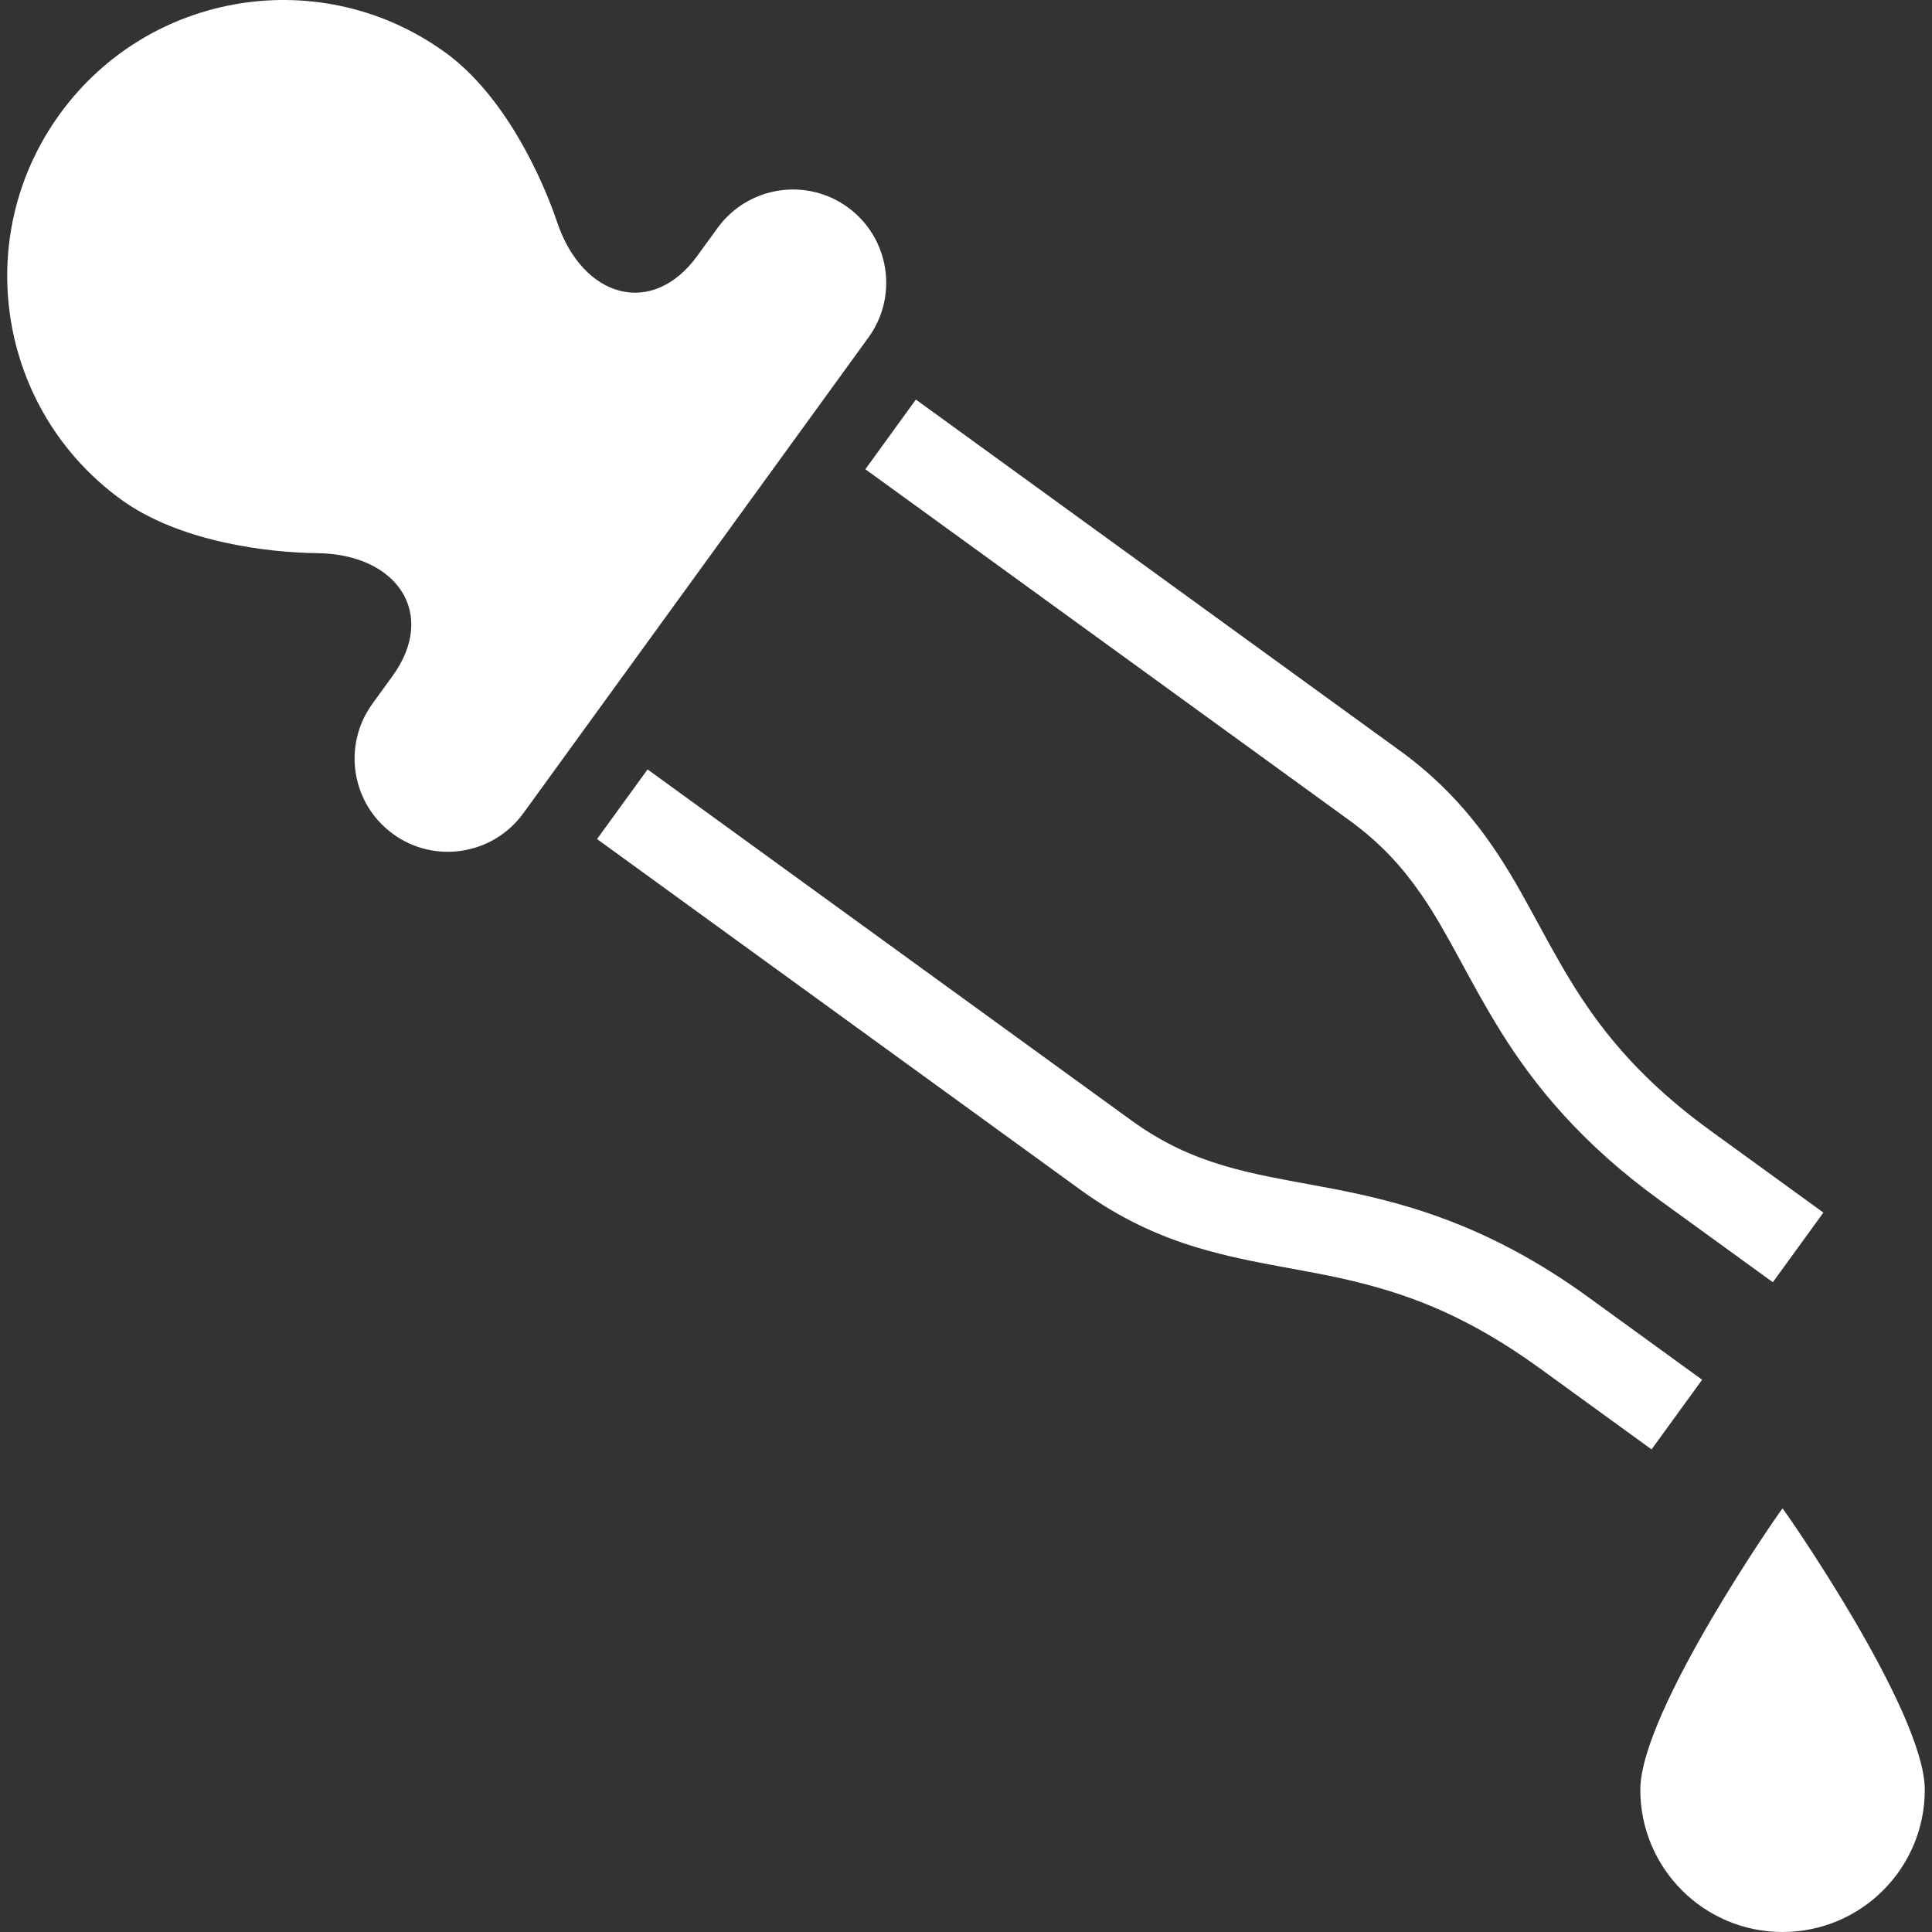
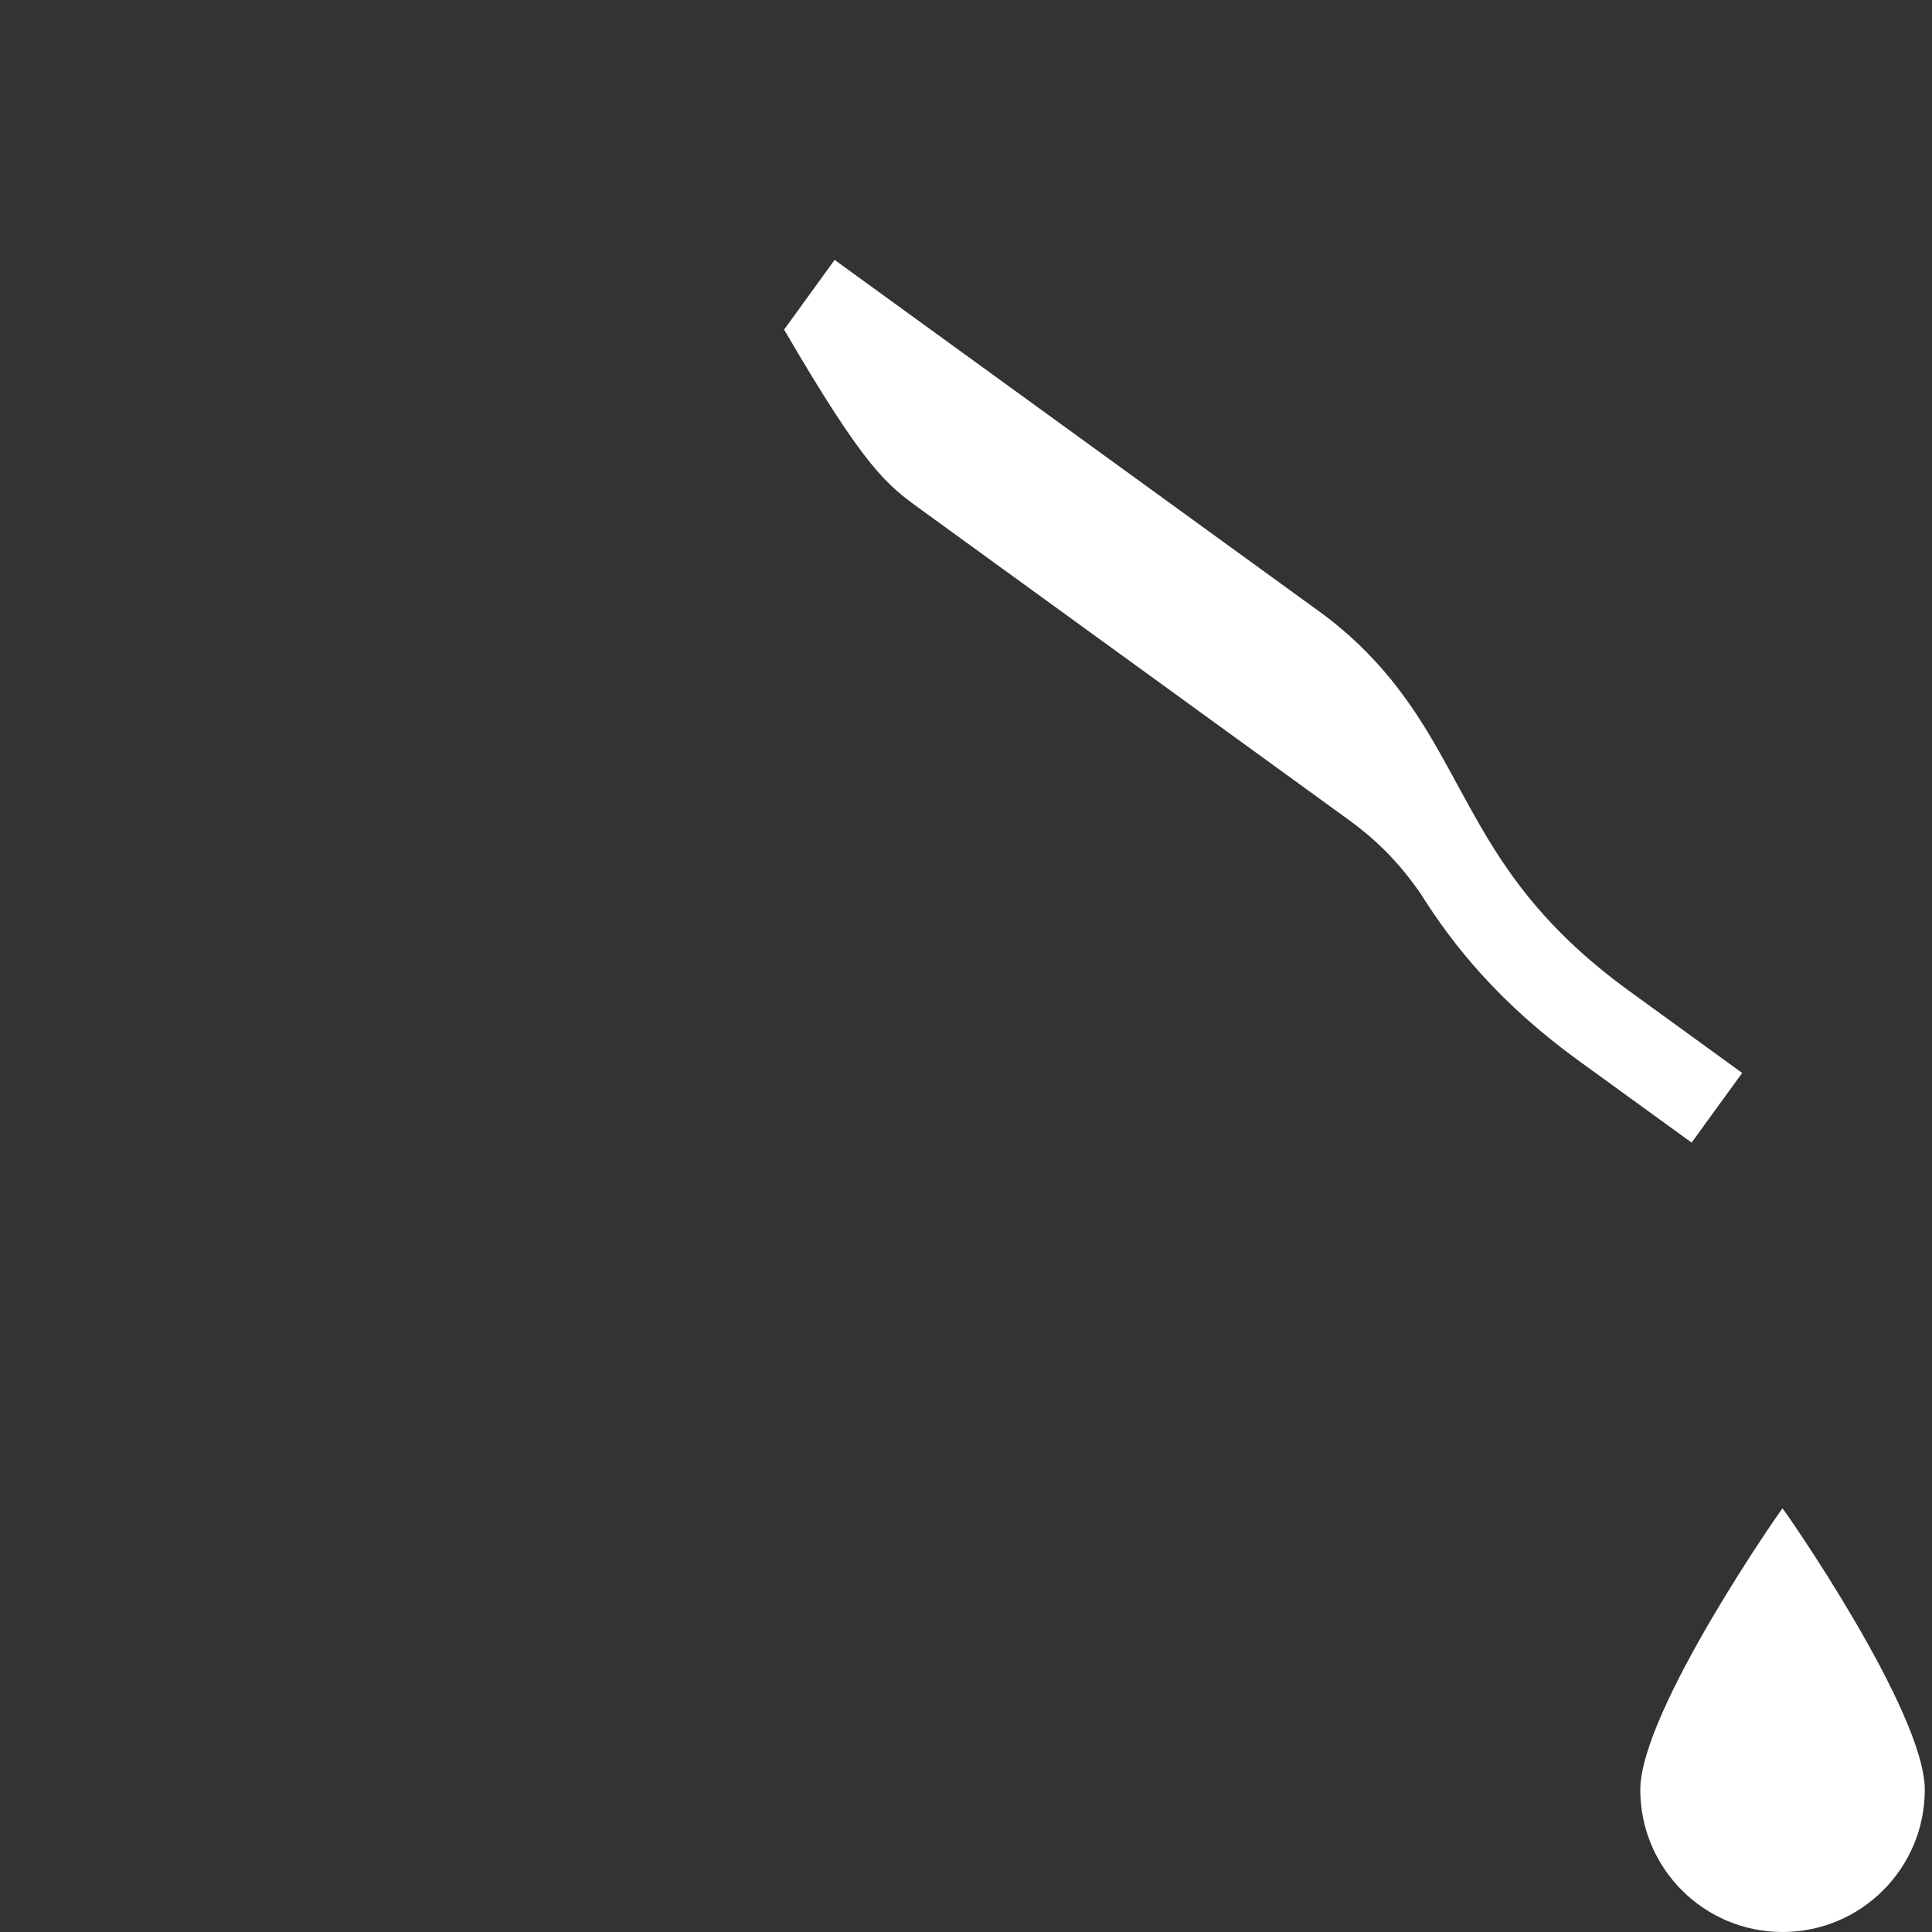
<svg xmlns="http://www.w3.org/2000/svg" version="1.1" id="_x32_" x="0px" y="0px" viewBox="0 0 512 512" style="width: 512px; height: 512px; opacity: 1;" xml:space="preserve">
  <rect x="0" y="0" width="512" height="512" fill="#333333" stroke="none" />
  <style type="text/css">
	.st0{fill:#4B4B4B;}
</style>
  <g>
-     <path class="st0" d="M224.658,54.926c-11.04-8.01-26.496-5.546-34.499,5.494c-5.798,7.988-1.864,2.561-5.346,7.357   c-11.944,16.466-30.349,11.262-37.156-8.872c-4.165-12.354-14.114-33.72-29.6-44.96C85.339-9.781,39.585-2.498,15.857,30.212   C-7.87,62.914-0.586,108.677,32.124,132.403c15.486,11.241,38.886,14.054,51.924,14.188c21.255,0.223,31.916,16.102,19.97,32.568   c-3.482,4.796,0.453-0.631-5.338,7.358c-8.01,11.04-5.553,26.504,5.494,34.507c11.032,8.01,26.489,5.552,34.507-5.494   l91.471-126.096C238.161,78.394,235.697,62.937,224.658,54.926z" style="fill: rgb(255, 255, 255);" />
-     <polygon class="st0" points="158.213,222.367 158.22,222.36 158.213,222.36  " style="fill: rgb(255, 255, 255);" />
-     <path class="st0" d="M451.082,365.643c-0.014,0-2.309-1.67-7.193-5.211c-4.878-3.542-12.332-8.946-22.629-16.422   c-27.736-20.238-51.344-25.902-70.788-29.488c-9.733-1.826-18.39-3.252-26.496-5.71c-8.129-2.464-15.79-5.842-24.18-11.908   c-18.938-13.734-50.98-36.986-78.301-56.808c-13.653-9.904-26.125-18.954-35.182-25.524c-9.065-6.57-14.684-10.653-14.7-10.668   L158.22,222.36c0.067,0.059,90.321,65.531,128.182,93c10.557,7.683,20.98,12.286,30.988,15.293   c15.071,4.484,28.806,5.702,42.91,9.272c14.143,3.563,29.043,9.154,47.558,22.546c20.594,14.944,29.822,21.634,29.822,21.634   L451.082,365.643z" style="fill: rgb(255, 255, 255);" />
-     <polygon class="st0" points="229.327,124.356 229.327,124.356 229.319,124.348  " style="fill: rgb(255, 255, 255);" />
-     <path class="st0" d="M244.027,135.009c27.172,19.718,85.079,61.716,113.483,82.324c8.374,6.096,13.972,12.324,18.843,19.288   c7.29,10.379,12.695,22.851,21.529,37.009c8.819,14.113,21.262,29.466,42.116,44.551c10.297,7.462,17.759,12.866,22.636,16.414   c4.884,3.534,7.179,5.212,7.186,5.212l13.4-18.456c0-0.007-9.236-6.704-29.822-21.64c-12.331-8.946-20.839-17.491-27.462-25.806   c-9.925-12.457-15.656-24.654-22.888-37.476c-7.18-12.739-16.244-26.072-32.146-37.55c-37.878-27.484-128.19-92.993-128.19-92.993   l-13.386,18.471C229.394,124.4,234.999,128.461,244.027,135.009z" style="fill: rgb(255, 255, 255);" />
+     <path class="st0" d="M244.027,135.009c27.172,19.718,85.079,61.716,113.483,82.324c8.374,6.096,13.972,12.324,18.843,19.288   c8.819,14.113,21.262,29.466,42.116,44.551c10.297,7.462,17.759,12.866,22.636,16.414   c4.884,3.534,7.179,5.212,7.186,5.212l13.4-18.456c0-0.007-9.236-6.704-29.822-21.64c-12.331-8.946-20.839-17.491-27.462-25.806   c-9.925-12.457-15.656-24.654-22.888-37.476c-7.18-12.739-16.244-26.072-32.146-37.55c-37.878-27.484-128.19-92.993-128.19-92.993   l-13.386,18.471C229.394,124.4,234.999,128.461,244.027,135.009z" style="fill: rgb(255, 255, 255);" />
    <path class="st0" d="M472.389,399.748c-0.208,0-37.692,53.735-37.692,74.56c0,20.816,16.875,37.692,37.692,37.692   c20.817,0,37.699-16.875,37.699-37.692C510.088,453.484,472.604,399.748,472.389,399.748z" style="fill: rgb(255, 255, 255);" />
  </g>
</svg>